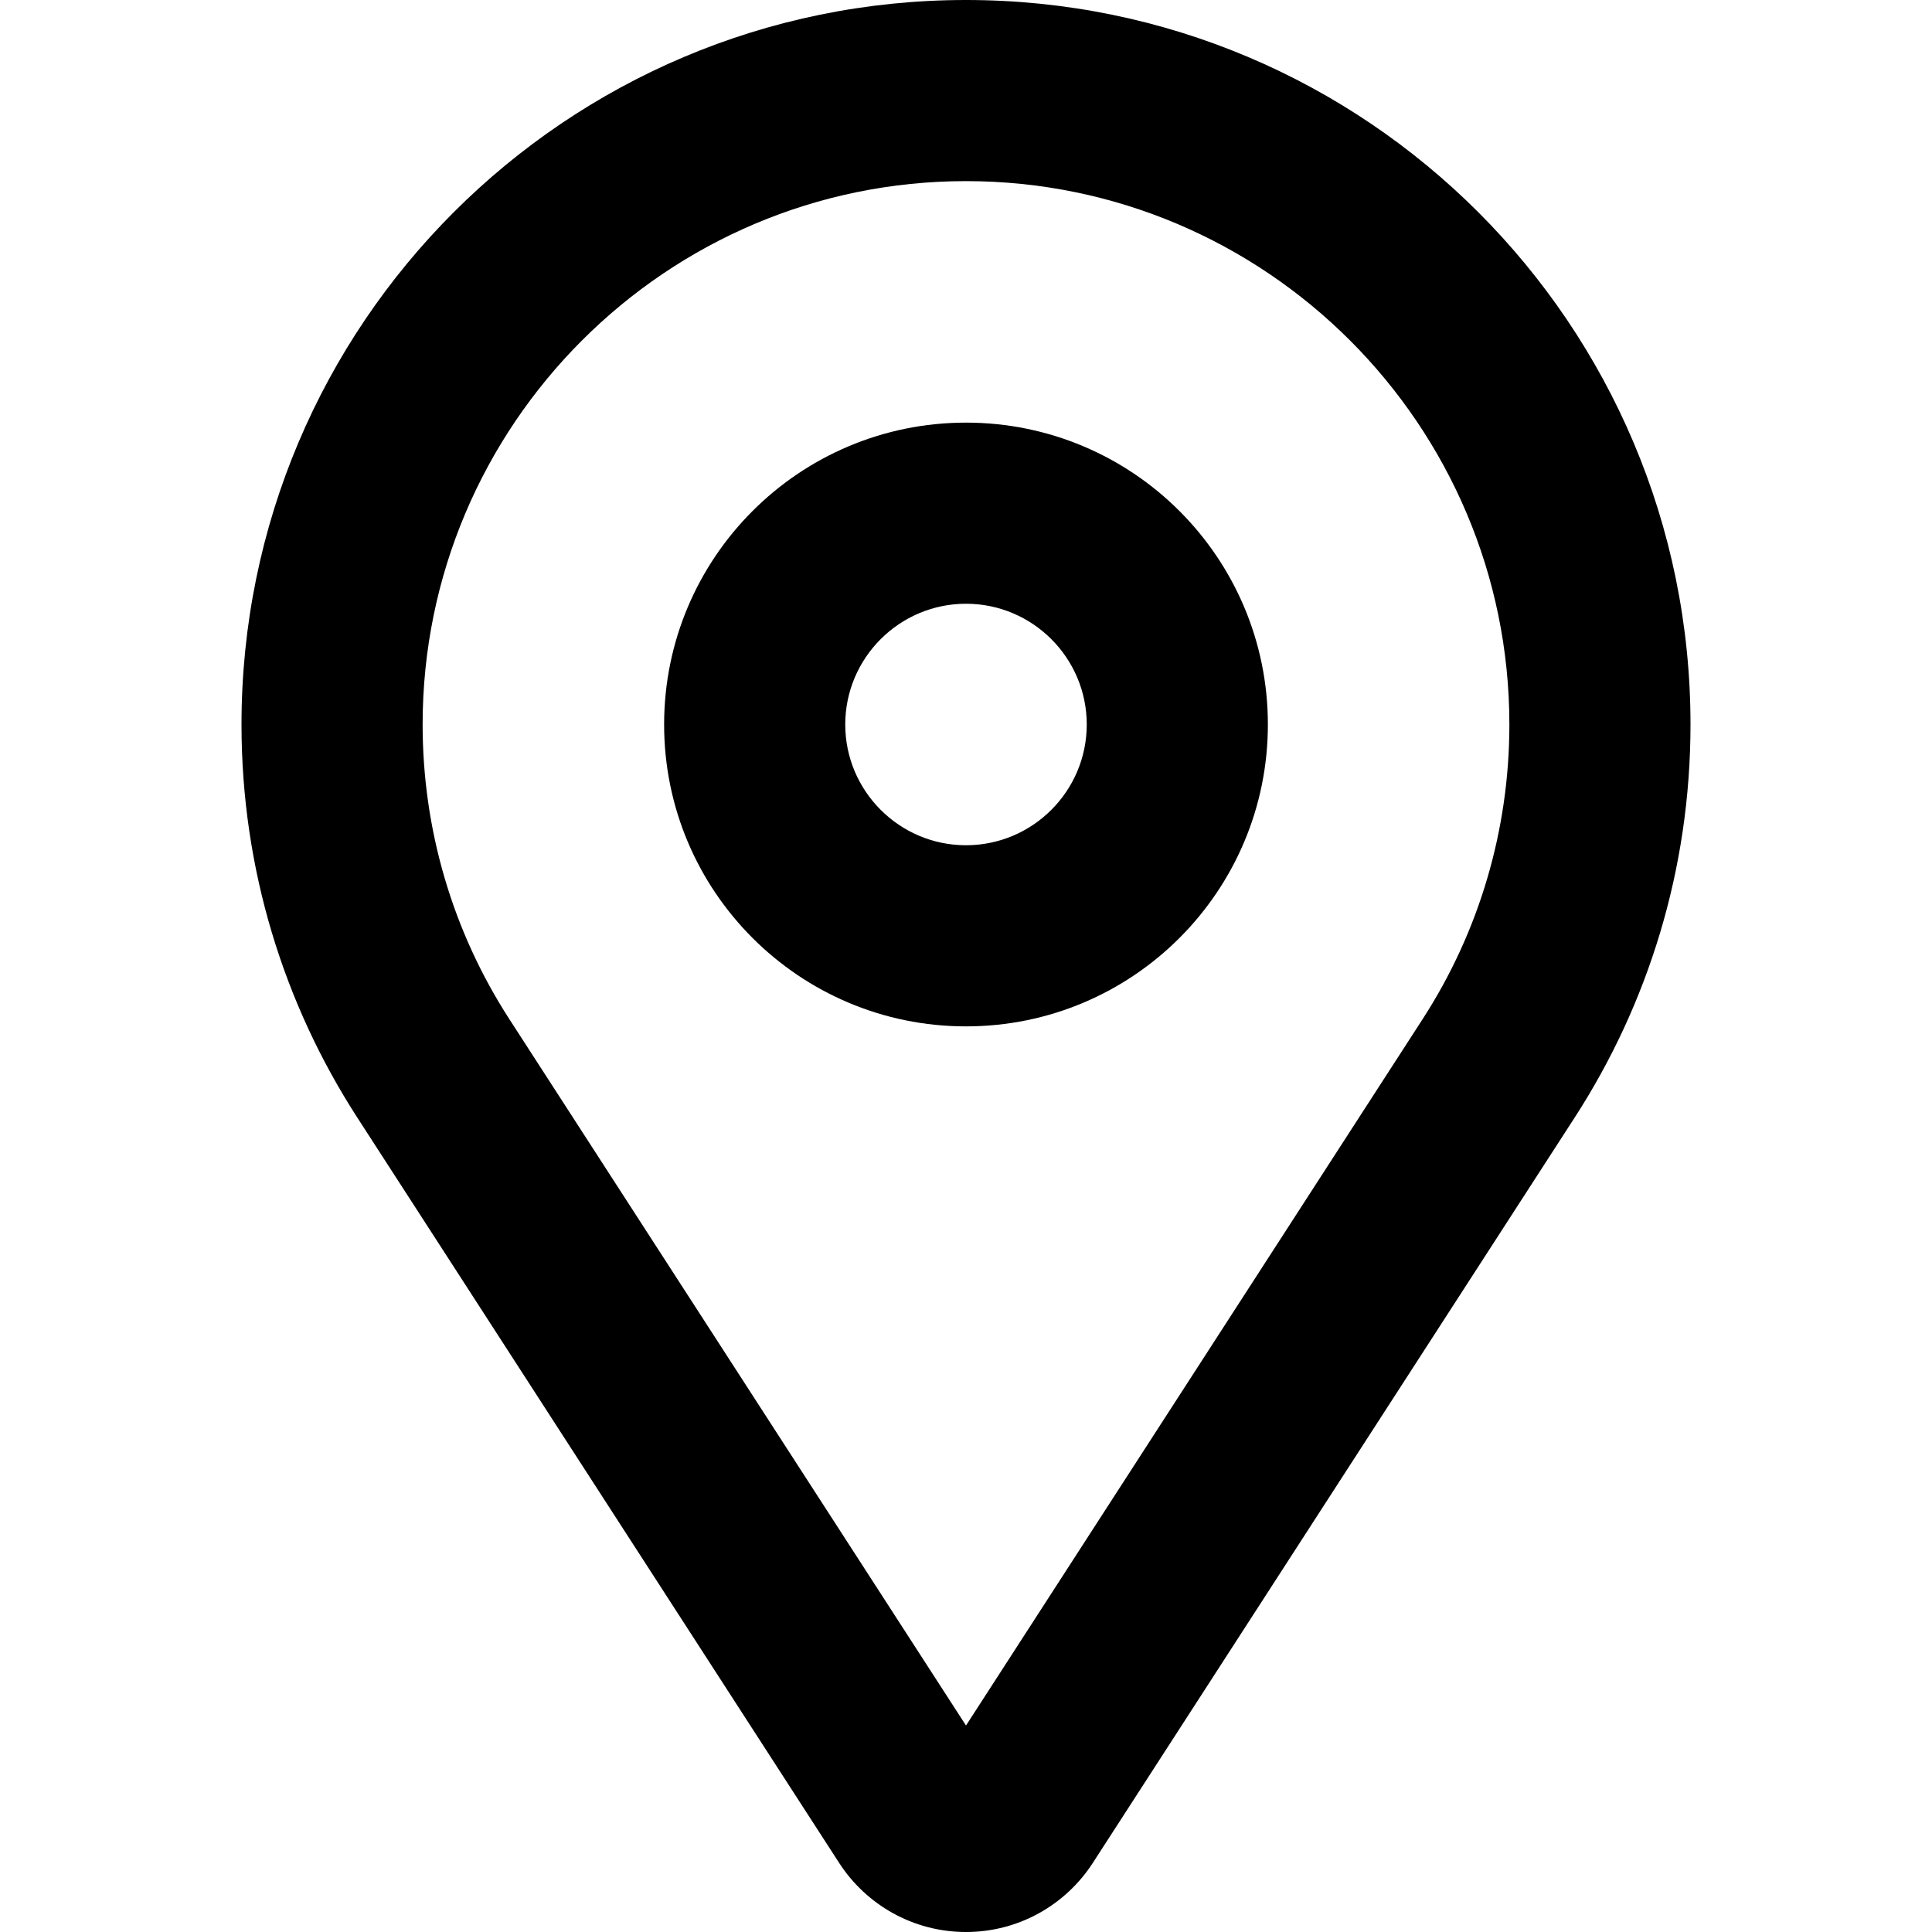
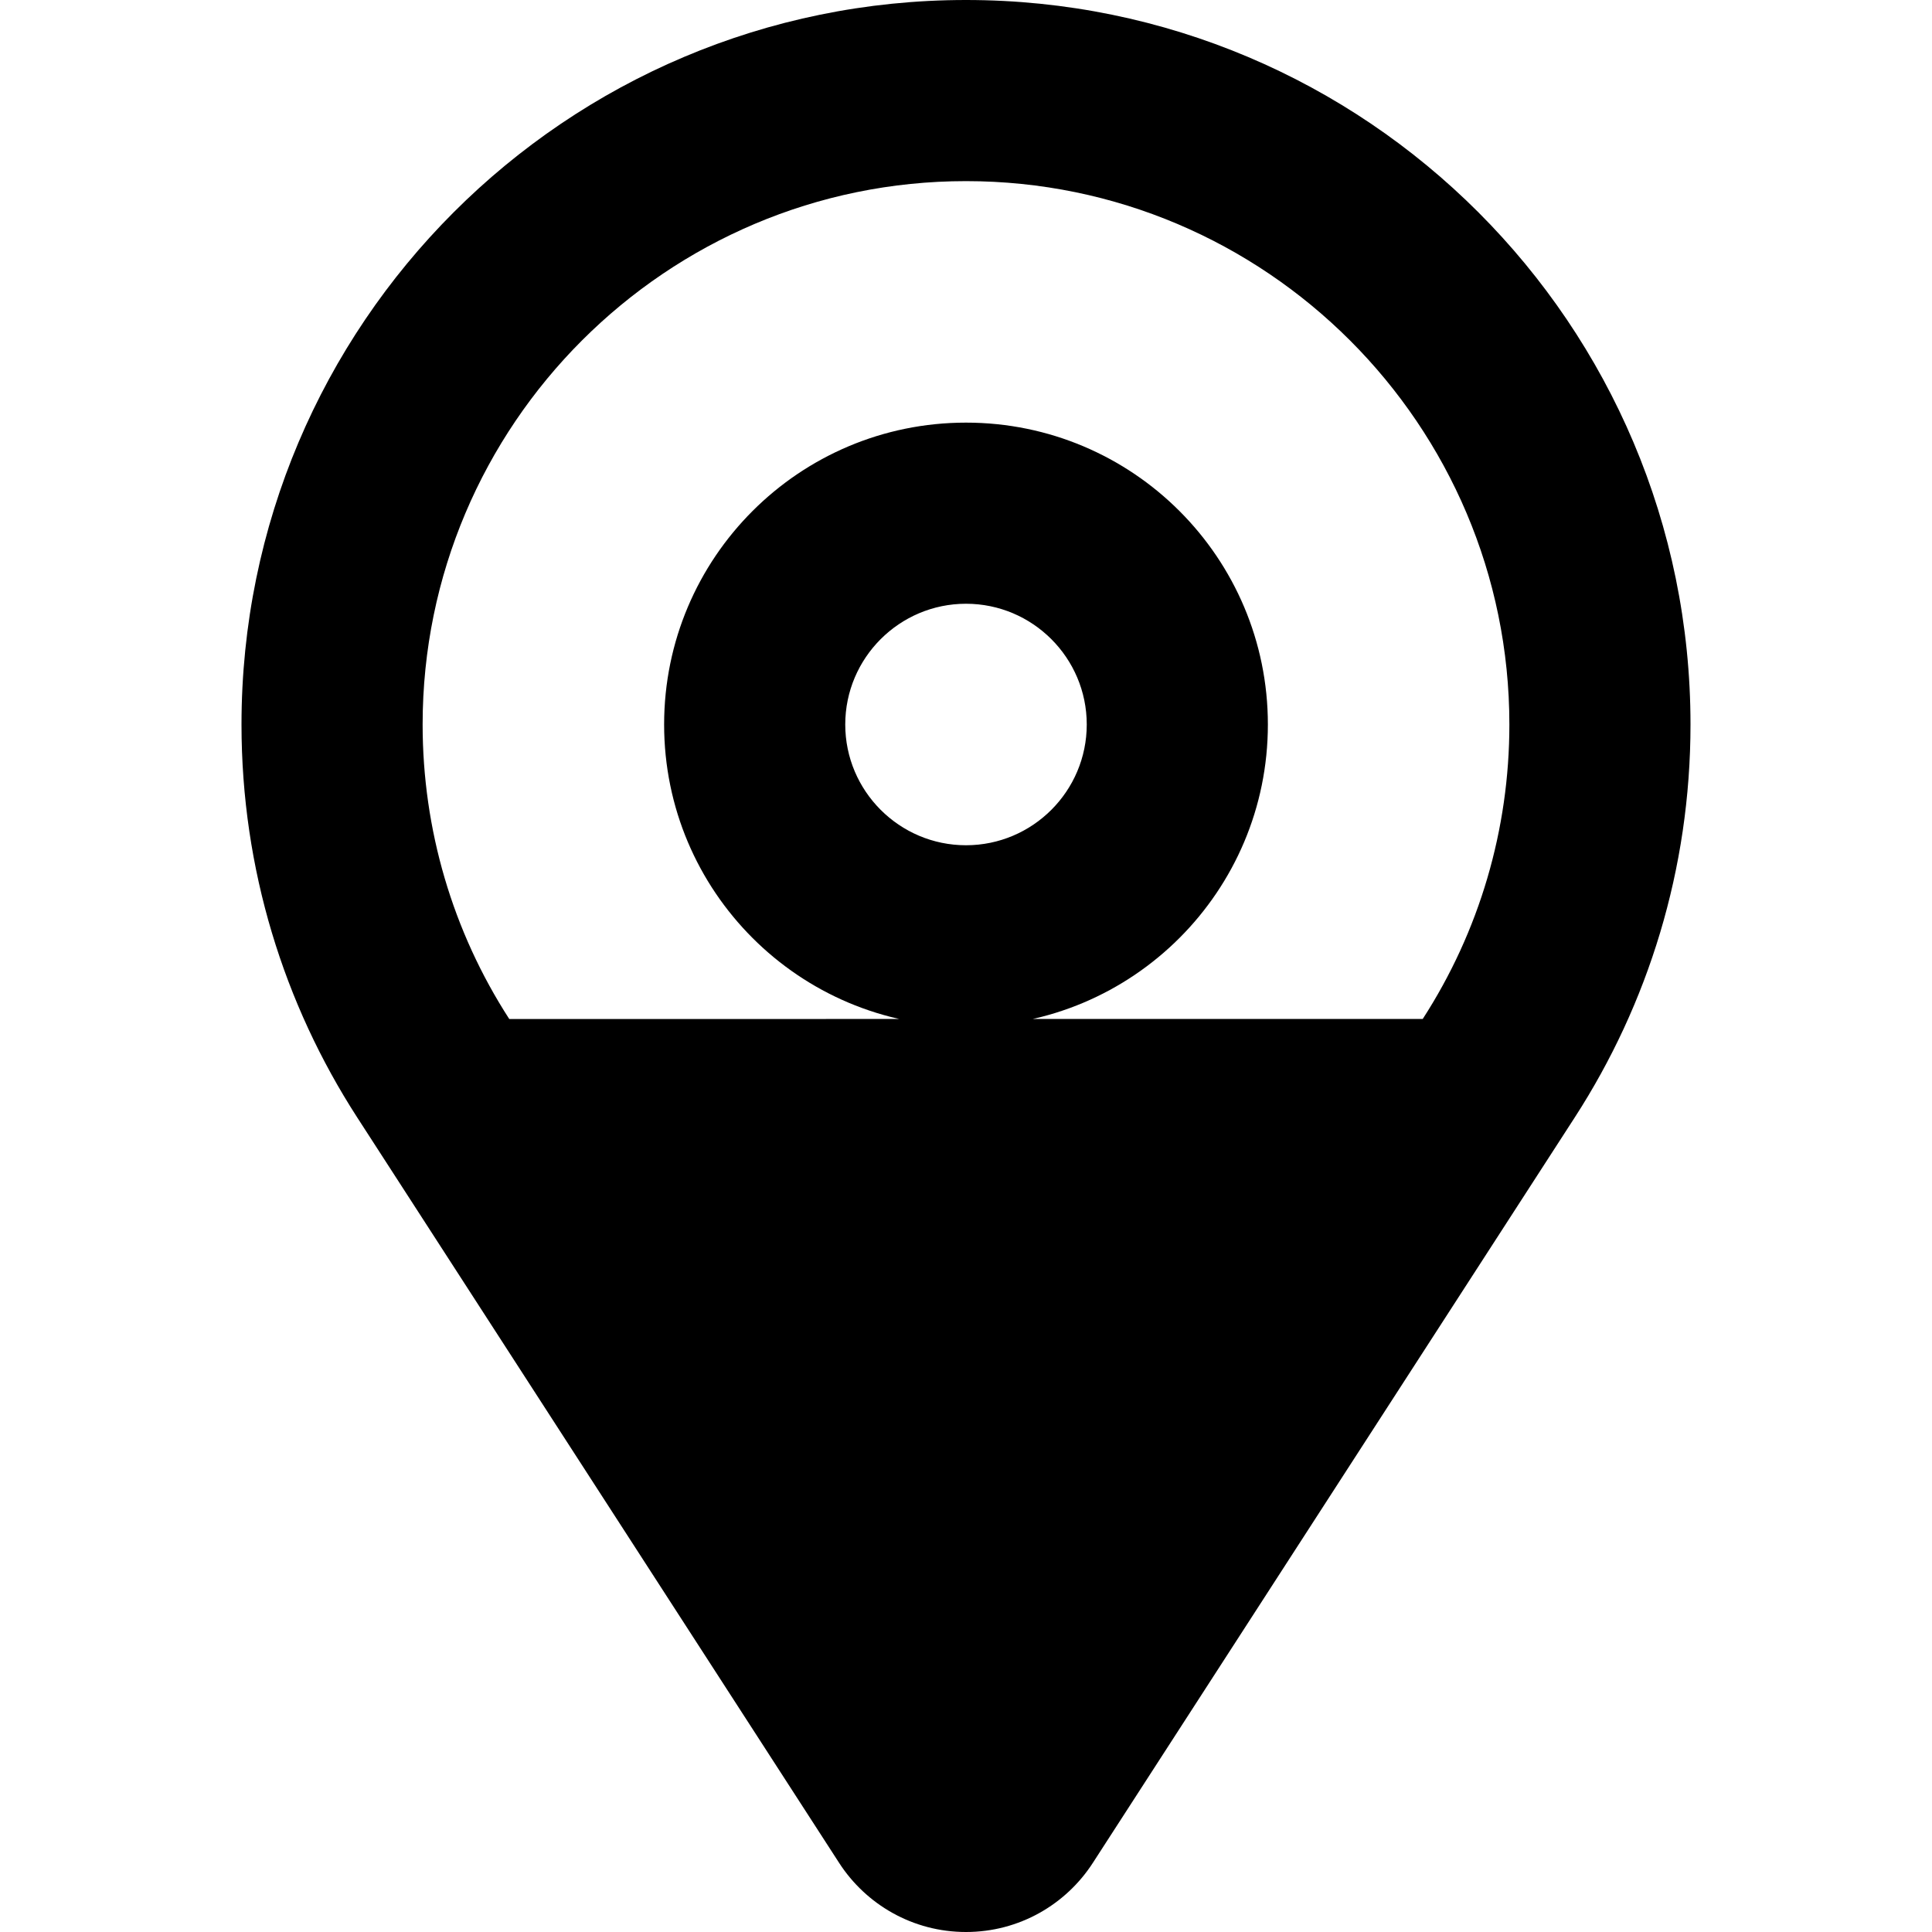
<svg xmlns="http://www.w3.org/2000/svg" version="1.1" id="Capa_1" x="0px" y="0px" width="792px" height="792px" viewBox="0 0 792 792" style="enable-background:new 0 0 792 792;" xml:space="preserve">
  <g>
    <g id="Pin_1_">
      <g>
-         <path d="M396,173.25c-68.359,0-123.75,55.391-123.75,123.75S327.641,420.75,396,420.75S519.75,365.359,519.75,297     S464.359,173.25,396,173.25z M396,346.5c-27.299,0-49.5-22.226-49.5-49.5s22.201-49.5,49.5-49.5c27.299,0,49.5,22.201,49.5,49.5     S423.299,346.5,396,346.5z M396,0C231.982,0,99,133.006,99,297c0,59.351,17.424,114.617,47.396,161.023L344,763.686     C355.014,780.714,374.195,792,396,792s40.986-11.286,52-28.339l197.604-305.662C675.576,411.617,693,356.351,693,297     C693,133.006,560.043,0,396,0z M583.233,417.706L396,707.355L208.766,417.73c-23.24-35.962-35.516-77.715-35.516-120.73     c0-122.834,99.94-222.75,222.75-222.75S618.75,174.166,618.75,297C618.75,340.016,606.474,381.769,583.233,417.706z" />
+         <path d="M396,173.25c-68.359,0-123.75,55.391-123.75,123.75S327.641,420.75,396,420.75S519.75,365.359,519.75,297     S464.359,173.25,396,173.25z M396,346.5c-27.299,0-49.5-22.226-49.5-49.5s22.201-49.5,49.5-49.5c27.299,0,49.5,22.201,49.5,49.5     S423.299,346.5,396,346.5z M396,0C231.982,0,99,133.006,99,297c0,59.351,17.424,114.617,47.396,161.023L344,763.686     C355.014,780.714,374.195,792,396,792s40.986-11.286,52-28.339l197.604-305.662C675.576,411.617,693,356.351,693,297     C693,133.006,560.043,0,396,0z M583.233,417.706L208.766,417.73c-23.24-35.962-35.516-77.715-35.516-120.73     c0-122.834,99.94-222.75,222.75-222.75S618.75,174.166,618.75,297C618.75,340.016,606.474,381.769,583.233,417.706z" />
      </g>
    </g>
  </g>
  <g>
</g>
  <g>
</g>
  <g>
</g>
  <g>
</g>
  <g>
</g>
  <g>
</g>
  <g>
</g>
  <g>
</g>
  <g>
</g>
  <g>
</g>
  <g>
</g>
  <g>
</g>
  <g>
</g>
  <g>
</g>
  <g>
</g>
</svg>